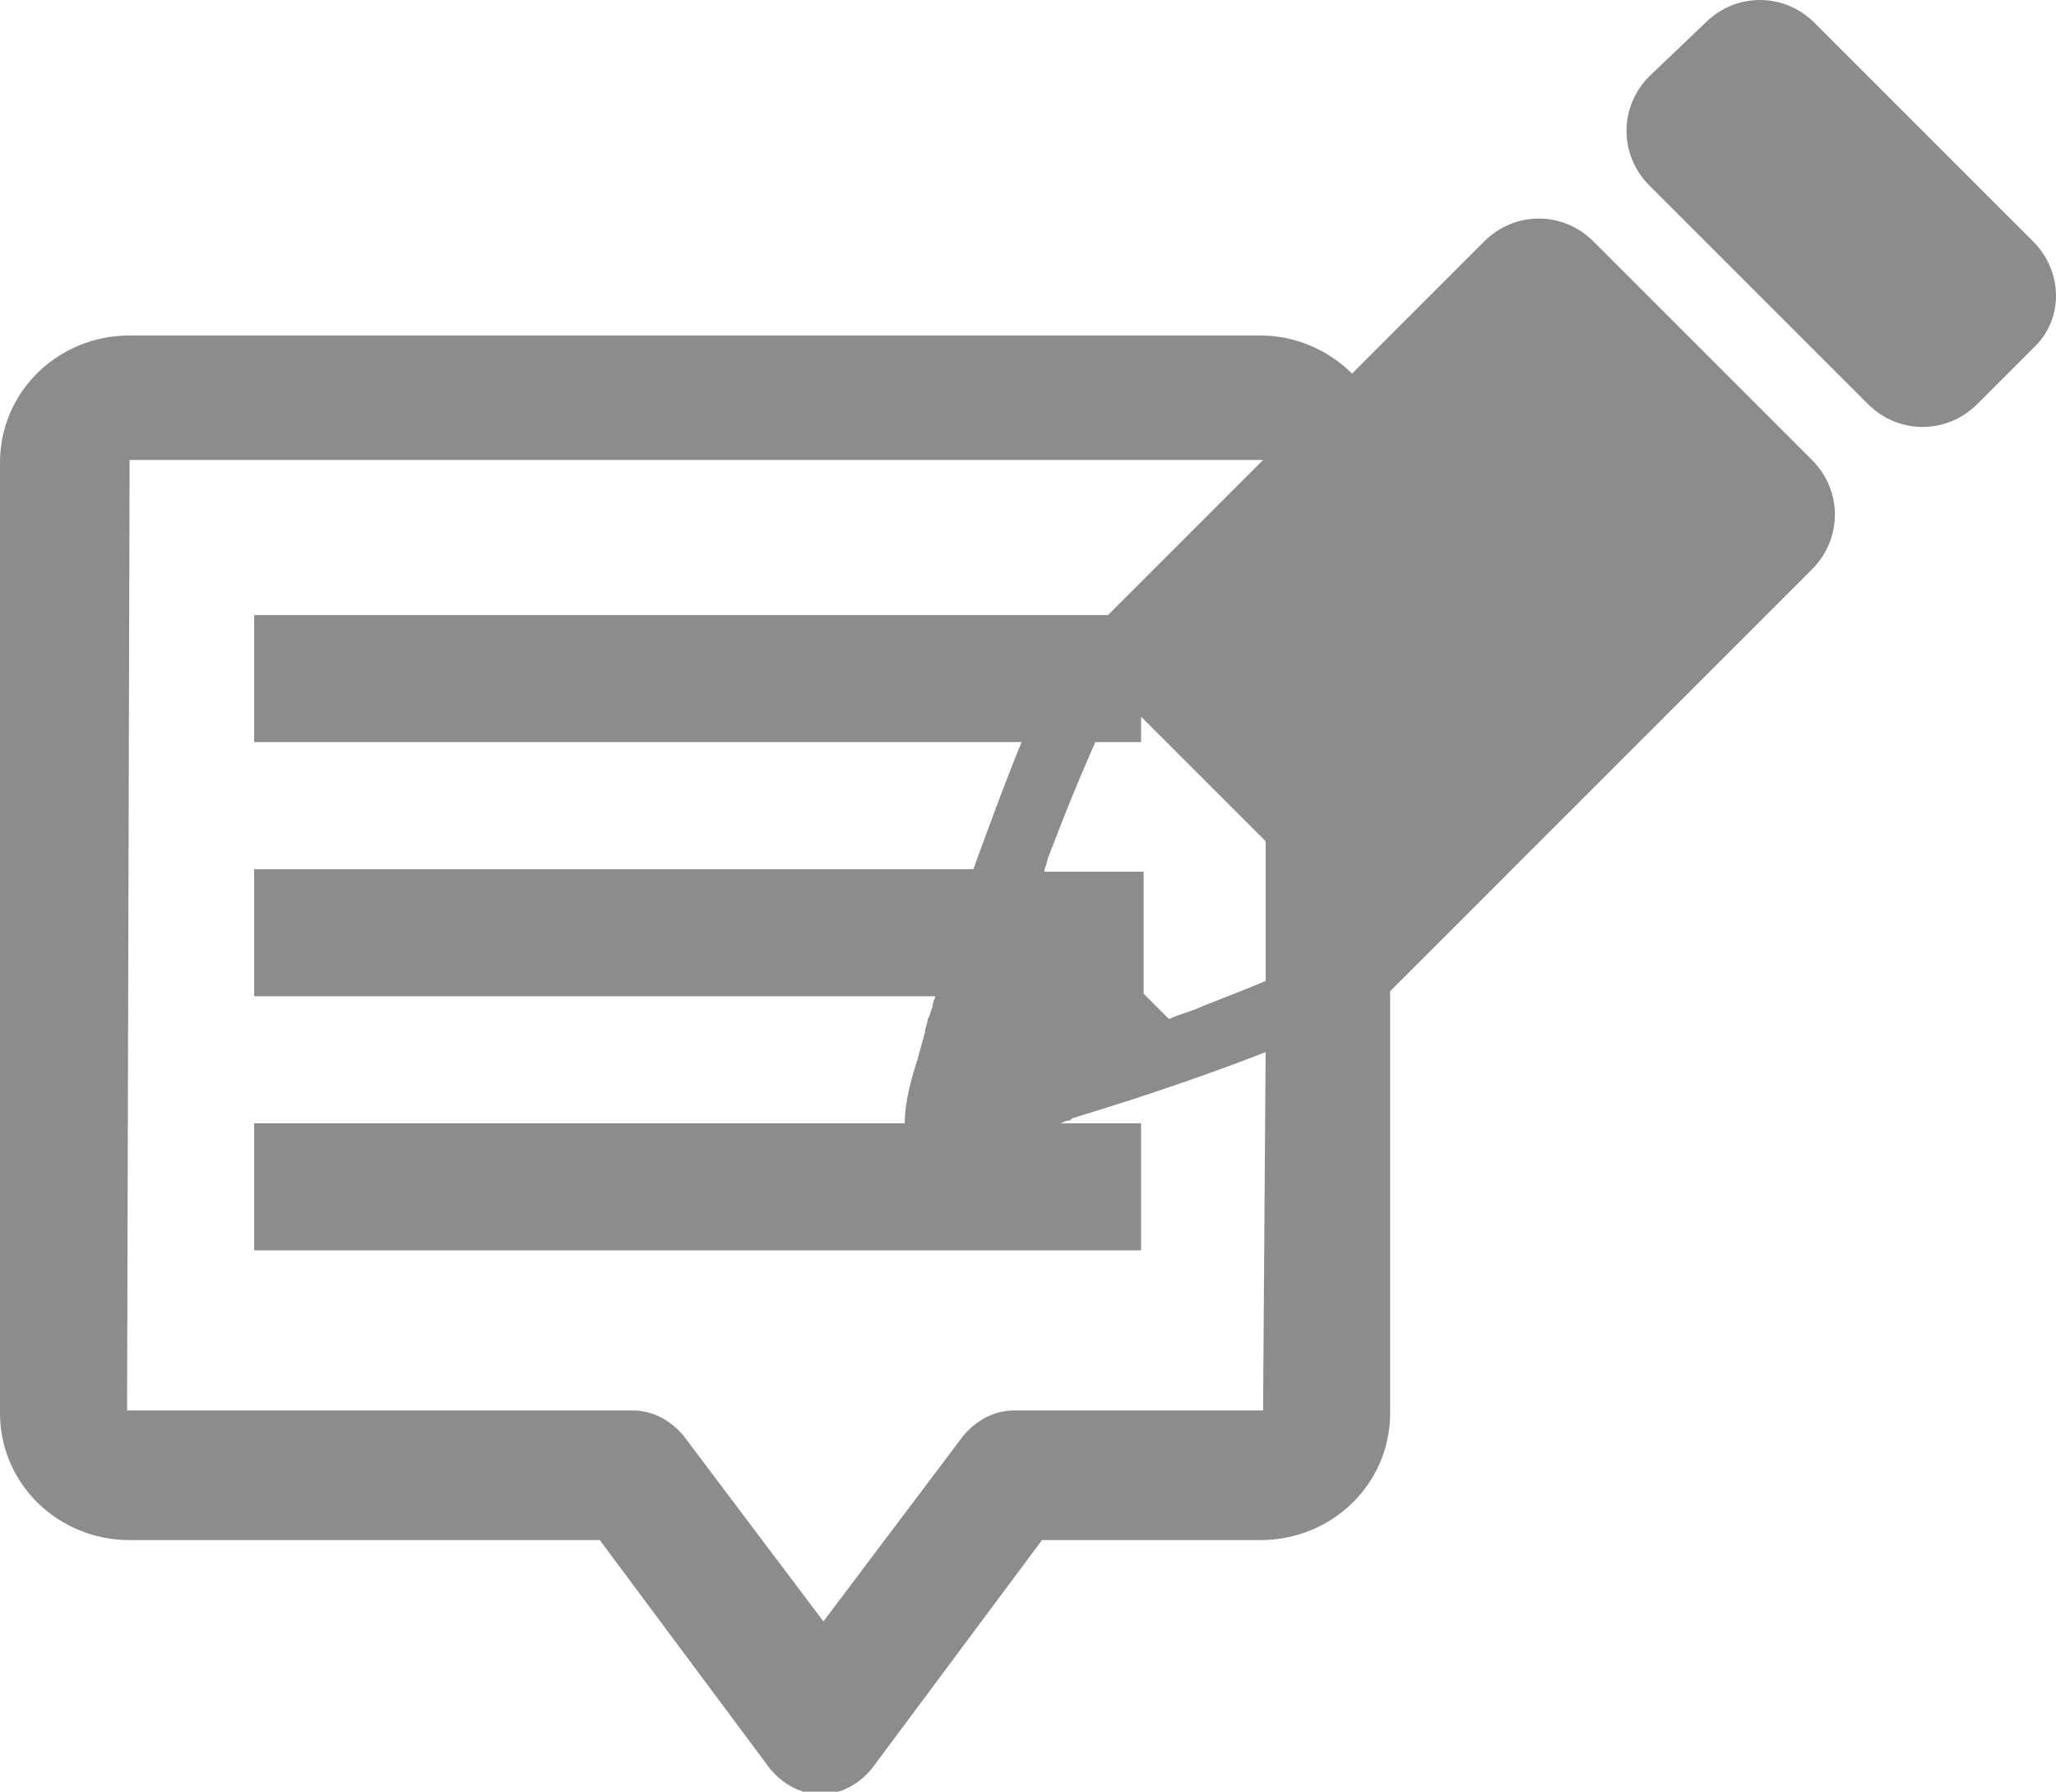
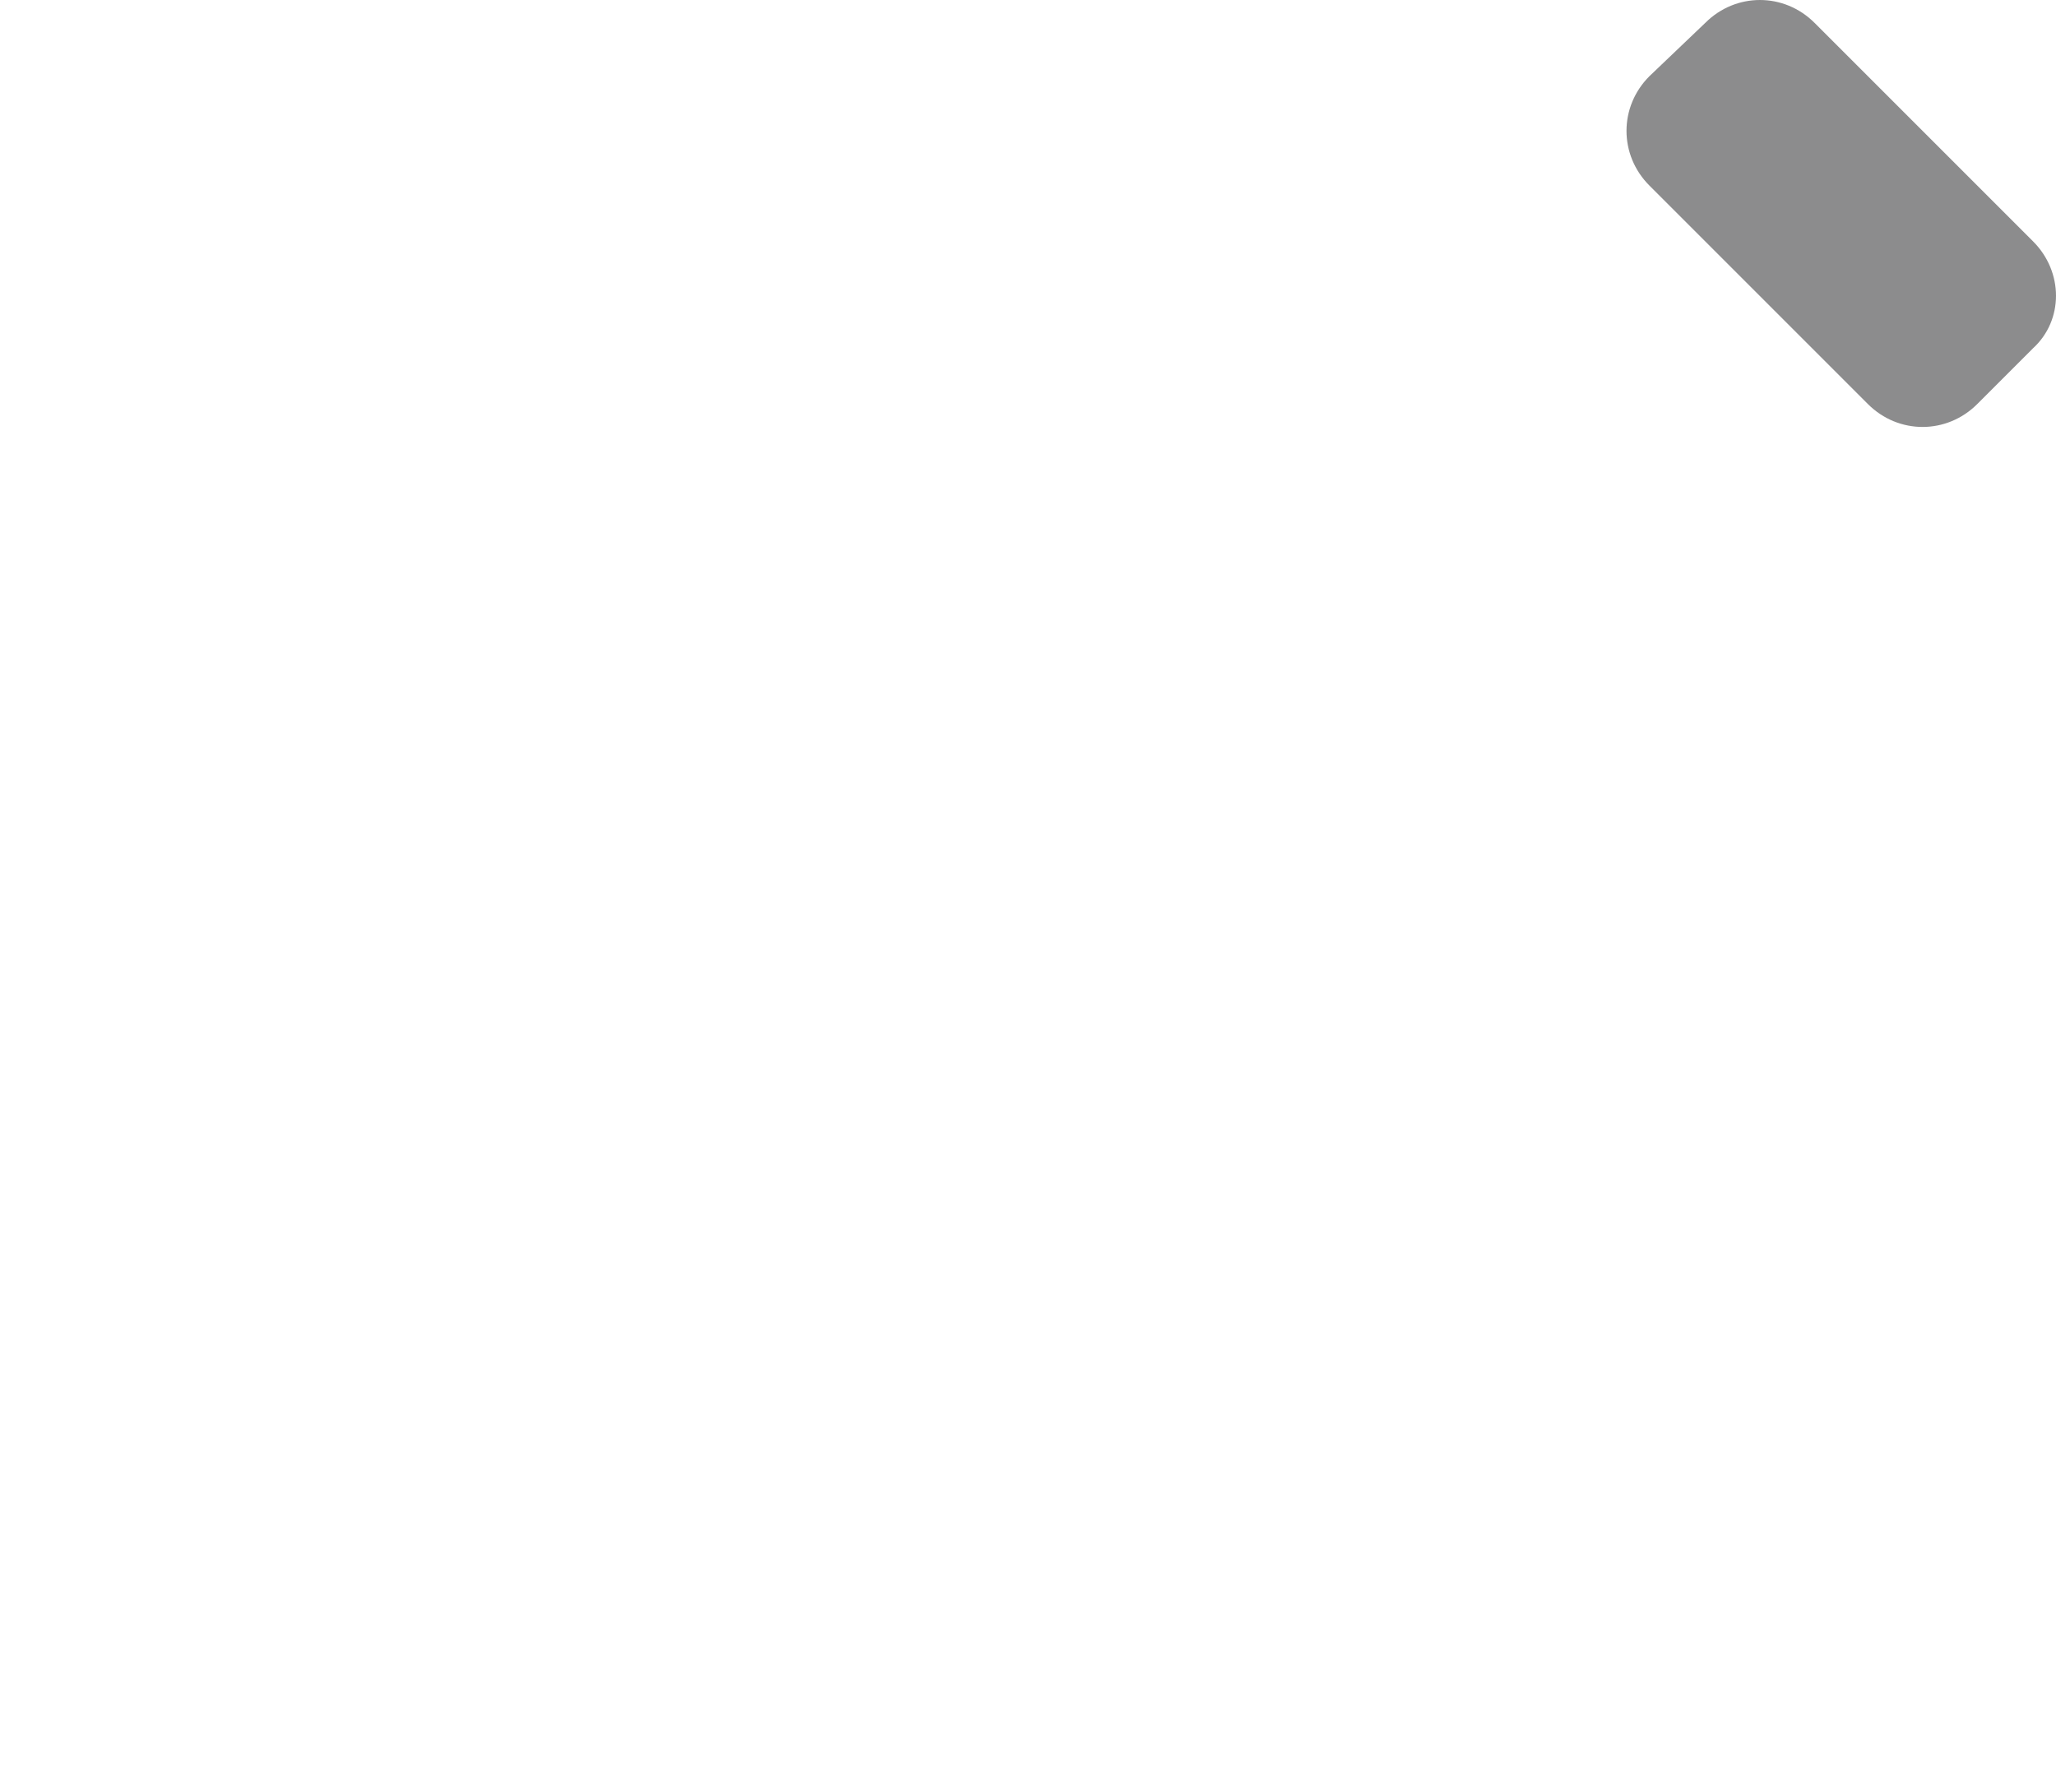
<svg xmlns="http://www.w3.org/2000/svg" id="Layer_1" x="0px" y="0px" viewBox="0 0 80.9 70.5" xml:space="preserve">
  <g>
-     <path fill="#8C8C8D" d="M80,9.5l-8.6-8.6c-1.2-1.2-3.1-1.2-4.3,0L64.9,3c-1.2,1.2-1.2,3.1,0,4.3l8.6,8.6c1.2,1.2,3.1,1.2,4.3,0  l2.2-2.2C81.2,12.6,81.2,10.7,80,9.5z" />
-     <path fill="#8C8C8D" d="M62.7,9.5c-1.2-1.2-3.1-1.2-4.3,0l-1.1,1.1l-4.1,4.1c-0.9-0.9-2.2-1.5-3.6-1.5H5.1c-2.8,0-5.1,2.2-5.1,5  v37.4c0,2.8,2.3,5,5.1,5h18.5l6.7,9c0.5,0.6,1.2,1,2,1c0.8,0,1.5-0.4,2-1l6.7-9h8.6c2.8,0,5.1-2.2,5.1-5V39l0.4-0.4l0,0l15.1-15.1  l1.1-1.1c1.2-1.2,1.2-3.1,0-4.3L62.7,9.5z M41.1,34.2c0.1-0.2,0.1-0.4,0.2-0.6c0.8-2.1,1.4-3.5,1.8-4.4h1.8v-1l4.9,4.9l0,5.5  c-0.7,0.3-1.5,0.6-2.5,1c-0.4,0.2-0.9,0.3-1.3,0.5l-1-1v-4.8H41.1z M49.7,55.5h-9.8c-0.8,0-1.5,0.4-2,1l-5.5,7.3l-5.5-7.3  c-0.5-0.6-1.2-1-2-1H5l0.1-37.4h44.6l-6.1,6.1H10v5h30.2c-0.5,1.2-1.1,2.8-1.9,5H10v5h26.8c0,0.1-0.1,0.2-0.1,0.4  c-0.1,0.2-0.1,0.4-0.2,0.5c0,0.2-0.1,0.3-0.1,0.5c-0.1,0.4-0.2,0.7-0.3,1.1c-0.2,0.6-0.5,1.6-0.5,2.5H10v5h34.9v-5h-3.2  c0.1,0,0.2-0.1,0.3-0.1c0.1,0,0.1,0,0.2-0.1c3.3-1,5.8-1.9,7.6-2.6L49.7,55.5z" />
+     <path fill="#8C8C8D" d="M80,9.5l-8.6-8.6c-1.2-1.2-3.1-1.2-4.3,0L64.9,3c-1.2,1.2-1.2,3.1,0,4.3l8.6,8.6c1.2,1.2,3.1,1.2,4.3,0  l2.2-2.2C81.2,12.6,81.2,10.7,80,9.5" />
  </g>
</svg>